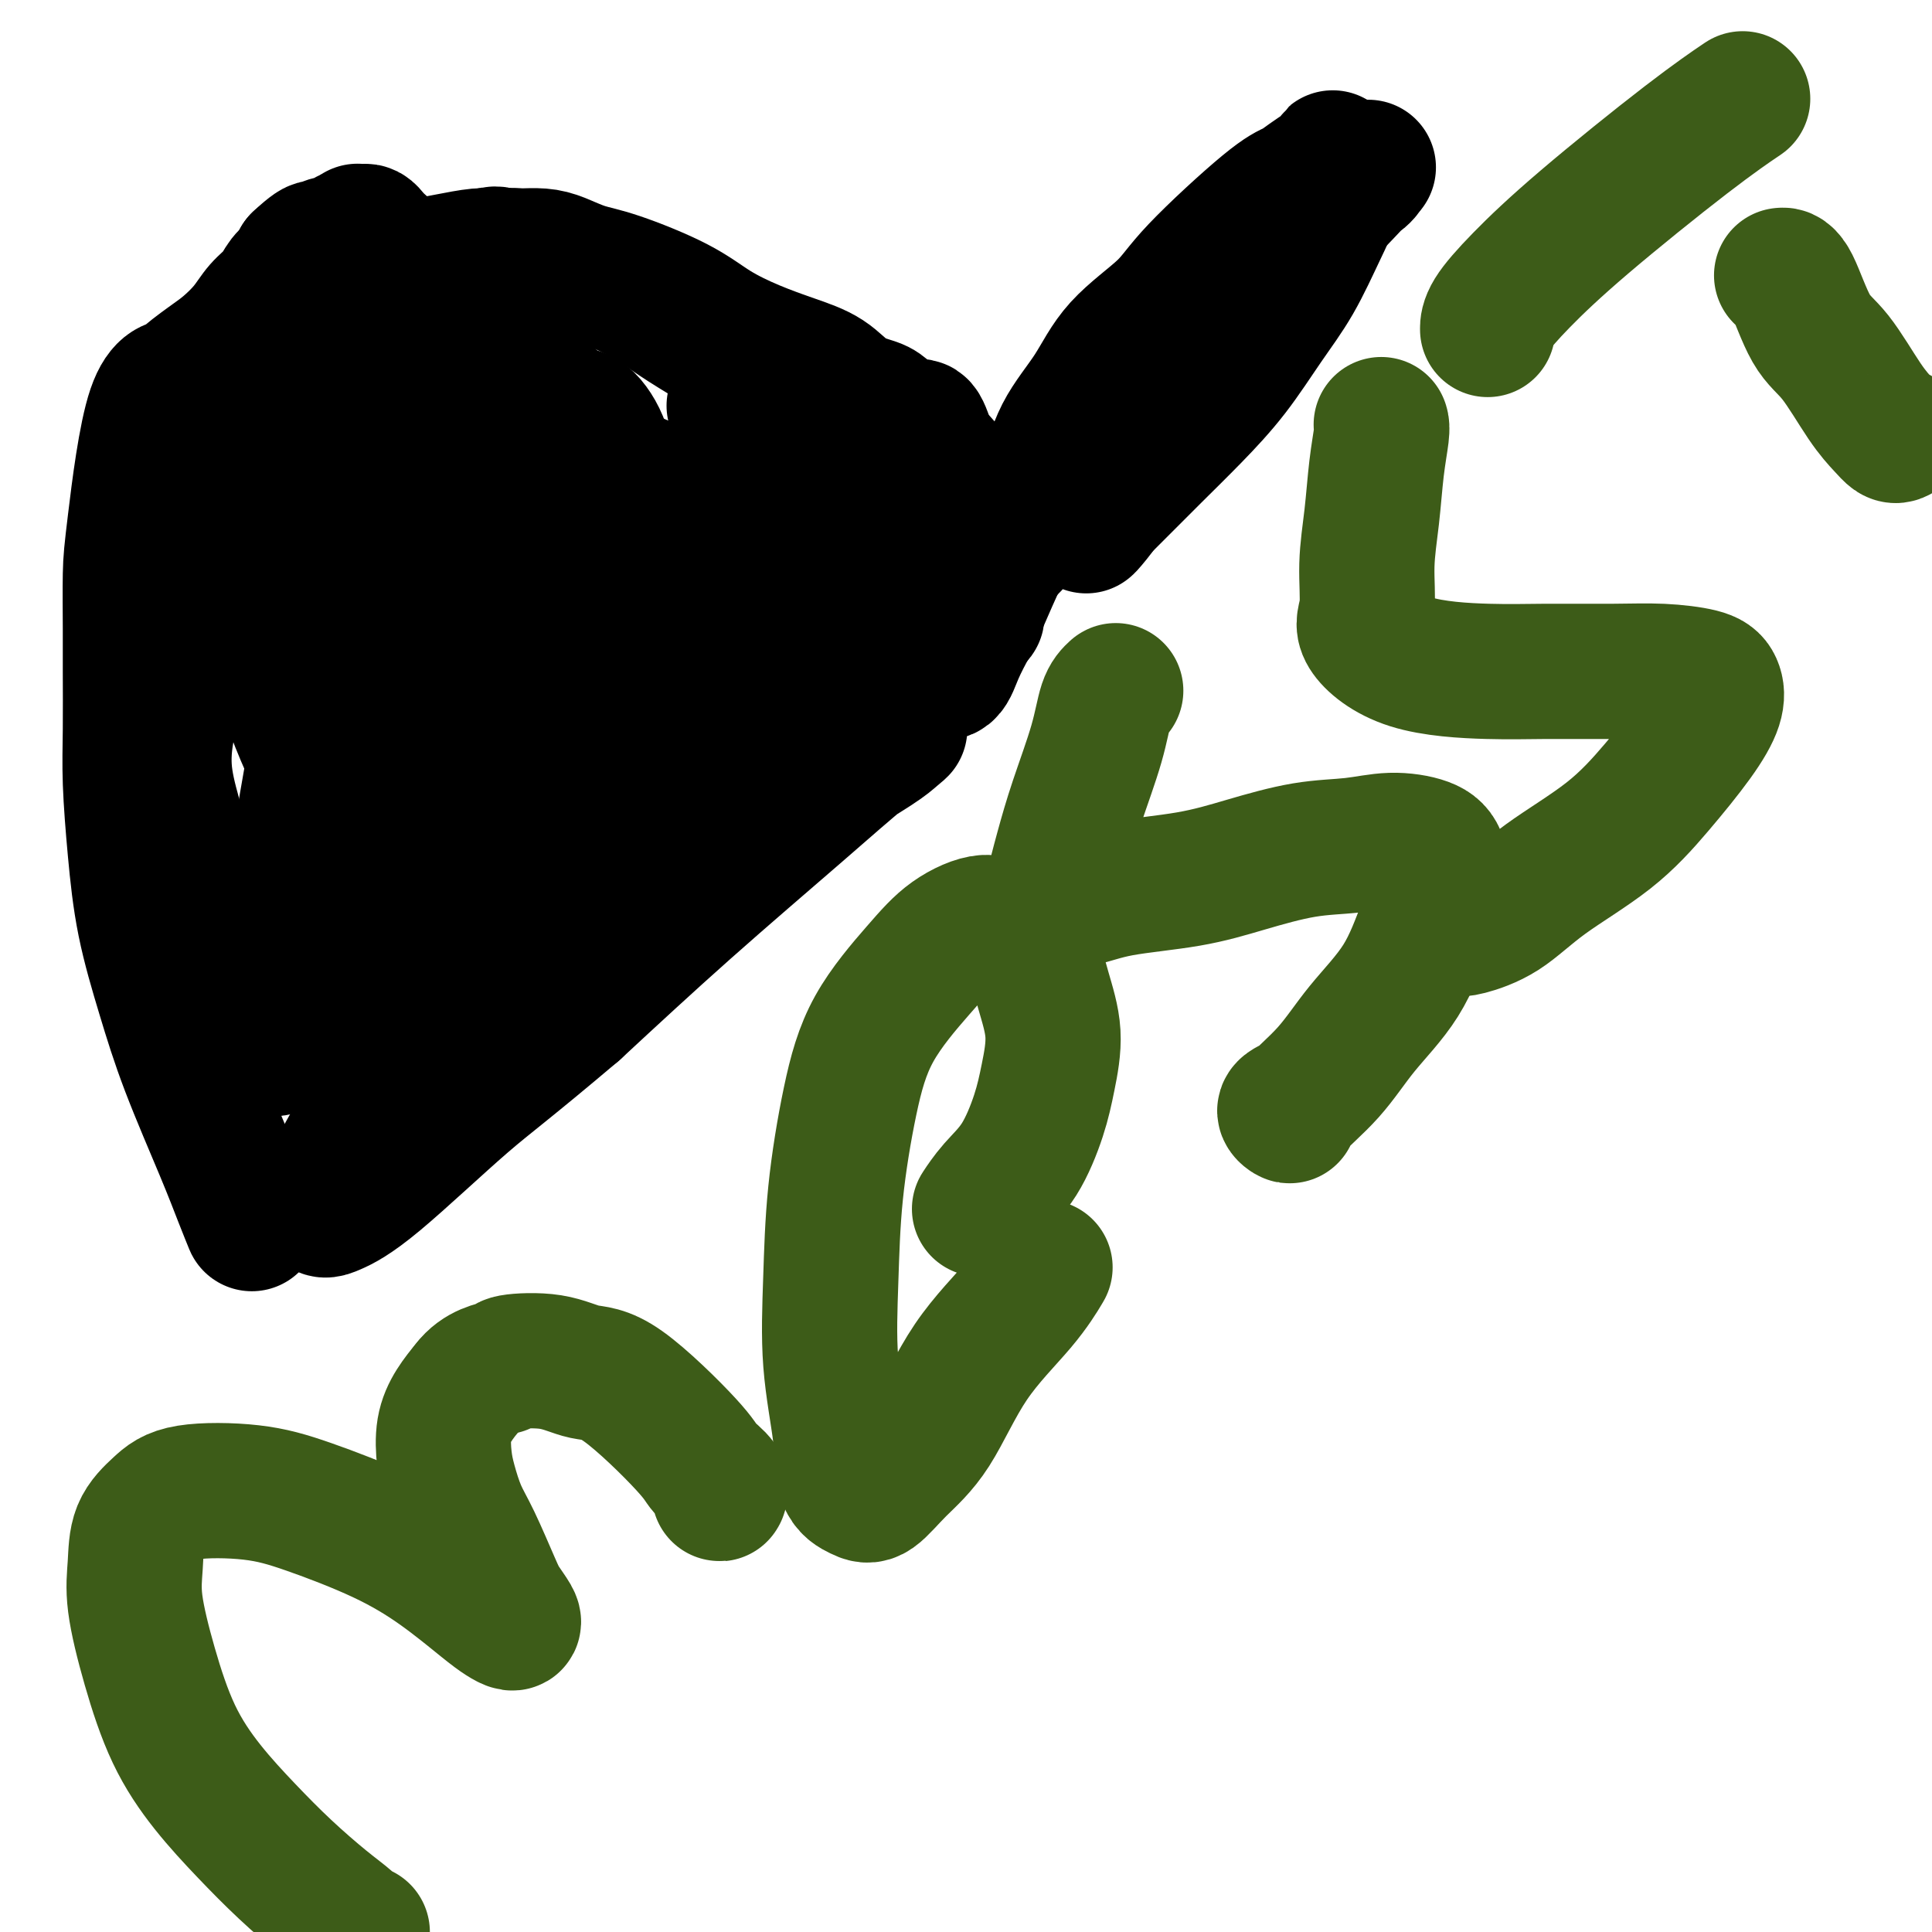
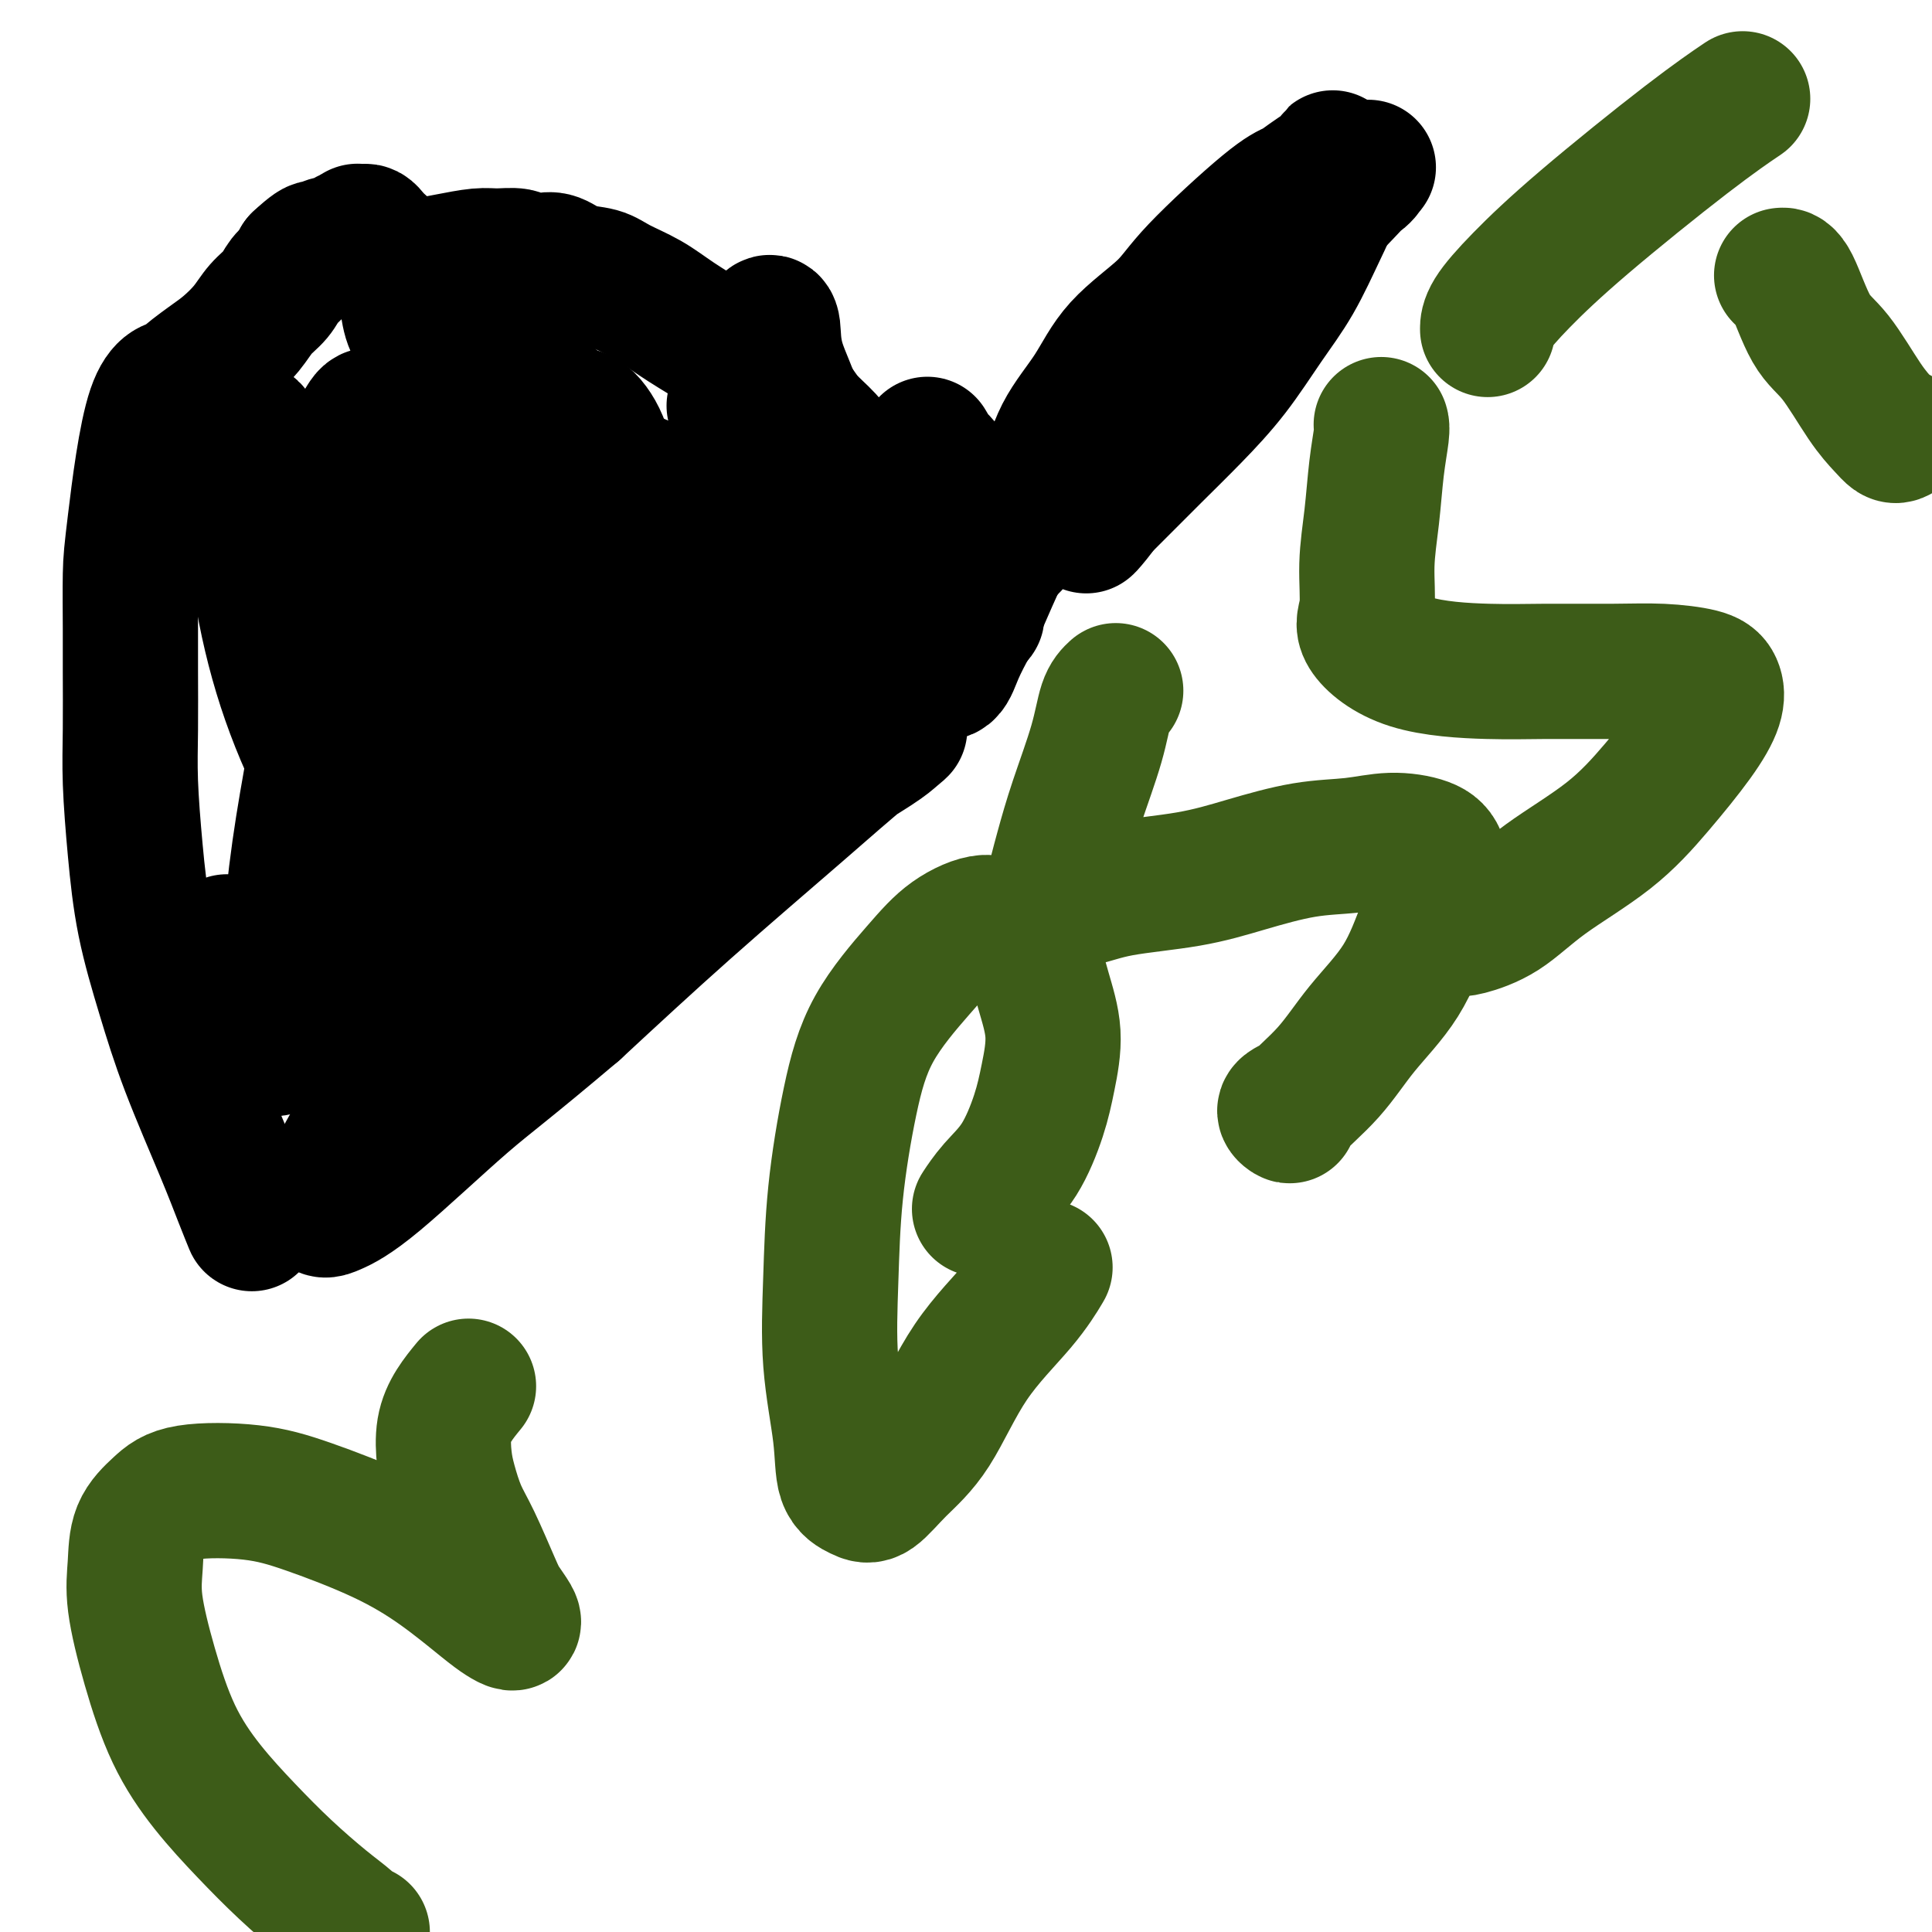
<svg xmlns="http://www.w3.org/2000/svg" viewBox="0 0 400 400" version="1.1">
  <g fill="none" stroke="#3D5C18" stroke-width="28" stroke-linecap="round" stroke-linejoin="round">
    <path d="M75,400c-0.297,0.149 -0.593,0.297 -1,0c-0.407,-0.297 -0.924,-1.040 -2,-2c-1.076,-0.960 -2.709,-2.136 -5,-4c-2.291,-1.864 -5.239,-4.414 -8,-7c-2.761,-2.586 -5.336,-5.207 -8,-8c-2.664,-2.793 -5.418,-5.756 -8,-9c-2.582,-3.244 -4.993,-6.768 -7,-11c-2.007,-4.232 -3.612,-9.170 -5,-14c-1.388,-4.830 -2.560,-9.550 -3,-13c-0.440,-3.450 -0.148,-5.630 0,-8c0.148,-2.370 0.152,-4.930 1,-7c0.848,-2.070 2.539,-3.652 4,-5c1.461,-1.348 2.690,-2.464 6,-3c3.310,-0.536 8.699,-0.492 13,0c4.301,0.492 7.512,1.431 12,3c4.488,1.569 10.253,3.770 15,6c4.747,2.230 8.475,4.491 12,7c3.525,2.509 6.847,5.265 9,7c2.153,1.735 3.137,2.447 4,3c0.863,0.553 1.606,0.946 2,1c0.394,0.054 0.440,-0.230 0,-1c-0.440,-0.770 -1.364,-2.025 -2,-3c-0.636,-0.975 -0.983,-1.669 -2,-4c-1.017,-2.331 -2.705,-6.300 -4,-9c-1.295,-2.700 -2.198,-4.133 -3,-6c-0.802,-1.867 -1.502,-4.169 -2,-6c-0.498,-1.831 -0.793,-3.192 -1,-5c-0.207,-1.808 -0.325,-4.064 0,-6c0.325,-1.936 1.093,-3.553 2,-5c0.907,-1.447 1.954,-2.723 3,-4" />
-     <path d="M97,287c2.343,-3.174 5.700,-3.610 7,-4c1.300,-0.390 0.544,-0.733 2,-1c1.456,-0.267 5.123,-0.459 8,0c2.877,0.459 4.964,1.568 7,2c2.036,0.432 4.020,0.186 8,3c3.980,2.814 9.956,8.689 13,12c3.044,3.311 3.155,4.059 4,5c0.845,0.941 2.422,2.074 3,3c0.578,0.926 0.155,1.646 0,2c-0.155,0.354 -0.041,0.342 0,0c0.041,-0.342 0.011,-1.015 0,-1c-0.011,0.015 -0.003,0.719 0,1c0.003,0.281 0.002,0.141 0,0" />
    <path d="M203,250c0.058,-0.089 0.116,-0.177 0,0c-0.116,0.177 -0.407,0.620 0,0c0.407,-0.620 1.512,-2.305 3,-4c1.488,-1.695 3.360,-3.402 5,-6c1.640,-2.598 3.049,-6.089 4,-9c0.951,-2.911 1.443,-5.244 2,-8c0.557,-2.756 1.177,-5.935 1,-9c-0.177,-3.065 -1.151,-6.016 -2,-9c-0.849,-2.984 -1.573,-6.002 -3,-8c-1.427,-1.998 -3.557,-2.978 -5,-4c-1.443,-1.022 -2.199,-2.086 -4,-2c-1.801,0.086 -4.647,1.323 -7,3c-2.353,1.677 -4.213,3.795 -7,7c-2.787,3.205 -6.500,7.497 -9,12c-2.500,4.503 -3.787,9.215 -5,15c-1.213,5.785 -2.352,12.642 -3,19c-0.648,6.358 -0.805,12.218 -1,18c-0.195,5.782 -0.426,11.486 0,17c0.426,5.514 1.511,10.837 2,15c0.489,4.163 0.383,7.167 1,9c0.617,1.833 1.959,2.495 3,3c1.041,0.505 1.782,0.855 3,0c1.218,-0.855 2.912,-2.913 5,-5c2.088,-2.087 4.571,-4.203 7,-8c2.429,-3.797 4.806,-9.276 8,-14c3.194,-4.724 7.206,-8.695 10,-12c2.794,-3.305 4.370,-5.944 5,-7c0.630,-1.056 0.315,-0.528 0,0" />
    <path d="M231,143c-0.720,0.661 -1.440,1.322 -2,3c-0.560,1.678 -0.959,4.372 -2,8c-1.041,3.628 -2.724,8.189 -4,12c-1.276,3.811 -2.145,6.871 -3,10c-0.855,3.129 -1.696,6.325 -2,8c-0.304,1.675 -0.071,1.827 1,2c1.071,0.173 2.982,0.365 5,0c2.018,-0.365 4.144,-1.288 8,-2c3.856,-0.712 9.442,-1.214 14,-2c4.558,-0.786 8.089,-1.855 12,-3c3.911,-1.145 8.204,-2.367 12,-3c3.796,-0.633 7.096,-0.678 10,-1c2.904,-0.322 5.411,-0.920 8,-1c2.589,-0.080 5.260,0.358 7,1c1.740,0.642 2.550,1.487 3,3c0.450,1.513 0.539,3.693 0,6c-0.539,2.307 -1.708,4.740 -3,8c-1.292,3.260 -2.709,7.347 -5,11c-2.291,3.653 -5.456,6.871 -8,10c-2.544,3.129 -4.468,6.169 -7,9c-2.532,2.831 -5.673,5.452 -7,7c-1.327,1.548 -0.840,2.023 -1,2c-0.160,-0.023 -0.966,-0.545 -1,-1c-0.034,-0.455 0.705,-0.844 1,-1c0.295,-0.156 0.148,-0.078 0,0" />
    <path d="M286,88c-0.025,-0.078 -0.049,-0.157 0,0c0.049,0.157 0.172,0.548 0,2c-0.172,1.452 -0.640,3.964 -1,7c-0.360,3.036 -0.612,6.596 -1,10c-0.388,3.404 -0.911,6.653 -1,10c-0.089,3.347 0.257,6.792 0,9c-0.257,2.208 -1.118,3.180 0,5c1.118,1.820 4.213,4.487 9,6c4.787,1.513 11.264,1.872 16,2c4.736,0.128 7.731,0.025 12,0c4.269,-0.025 9.812,0.028 14,0c4.188,-0.028 7.022,-0.136 10,0c2.978,0.136 6.099,0.518 8,1c1.901,0.482 2.581,1.066 3,2c0.419,0.934 0.575,2.218 0,4c-0.575,1.782 -1.883,4.063 -4,7c-2.117,2.937 -5.043,6.532 -8,10c-2.957,3.468 -5.945,6.811 -10,10c-4.055,3.189 -9.179,6.224 -13,9c-3.821,2.776 -6.341,5.294 -9,7c-2.659,1.706 -5.458,2.601 -7,3c-1.542,0.399 -1.826,0.303 -2,0c-0.174,-0.303 -0.239,-0.812 0,-1c0.239,-0.188 0.783,-0.054 1,0c0.217,0.054 0.109,0.027 0,0" />
    <path d="M393,90c-0.278,0.140 -0.555,0.280 -1,0c-0.445,-0.280 -1.057,-0.979 -2,-2c-0.943,-1.021 -2.218,-2.365 -4,-5c-1.782,-2.635 -4.071,-6.563 -6,-9c-1.929,-2.437 -3.496,-3.385 -5,-6c-1.504,-2.615 -2.943,-6.896 -4,-9c-1.057,-2.104 -1.730,-2.030 -2,-2c-0.270,0.030 -0.135,0.015 0,0" />
    <path d="M308,68c0.003,0.192 0.005,0.385 0,0c-0.005,-0.385 -0.018,-1.347 1,-3c1.018,-1.653 3.065,-3.995 6,-7c2.935,-3.005 6.756,-6.671 13,-12c6.244,-5.329 14.912,-12.319 21,-17c6.088,-4.681 9.597,-7.052 11,-8c1.403,-0.948 0.702,-0.474 0,0" />
  </g>
  <g fill="none" stroke="#000000" stroke-width="28" stroke-linecap="round" stroke-linejoin="round">
    <path d="M52,253c-0.041,-0.101 -0.082,-0.201 0,0c0.082,0.201 0.287,0.704 0,0c-0.287,-0.704 -1.067,-2.614 -2,-5c-0.933,-2.386 -2.018,-5.247 -4,-10c-1.982,-4.753 -4.861,-11.398 -7,-17c-2.139,-5.602 -3.540,-10.162 -5,-15c-1.460,-4.838 -2.980,-9.955 -4,-15c-1.020,-5.045 -1.541,-10.020 -2,-15c-0.459,-4.980 -0.855,-9.966 -1,-14c-0.145,-4.034 -0.038,-7.117 0,-11c0.038,-3.883 0.006,-8.565 0,-12c-0.006,-3.435 0.014,-5.624 0,-9c-0.014,-3.376 -0.060,-7.938 0,-11c0.060,-3.062 0.228,-4.623 1,-11c0.772,-6.377 2.148,-17.570 4,-23c1.852,-5.430 4.180,-5.099 5,-5c0.820,0.099 0.134,-0.035 1,-1c0.866,-0.965 3.286,-2.761 5,-4c1.714,-1.239 2.724,-1.921 4,-3c1.276,-1.079 2.818,-2.554 4,-4c1.182,-1.446 2.005,-2.863 3,-4c0.995,-1.137 2.164,-1.996 3,-3c0.836,-1.004 1.341,-2.155 2,-3c0.659,-0.845 1.474,-1.384 2,-2c0.526,-0.616 0.763,-1.308 1,-2" />
    <path d="M62,54c5.261,-4.912 3.412,-1.693 3,-1c-0.412,0.693 0.611,-1.138 2,-2c1.389,-0.862 3.142,-0.753 4,-1c0.858,-0.247 0.821,-0.851 1,-1c0.179,-0.149 0.573,0.155 1,0c0.427,-0.155 0.888,-0.771 1,-1c0.112,-0.229 -0.125,-0.072 0,0c0.125,0.072 0.611,0.058 1,0c0.389,-0.058 0.682,-0.161 1,0c0.318,0.161 0.662,0.586 1,1c0.338,0.414 0.670,0.818 2,2c1.330,1.182 3.658,3.142 6,5c2.342,1.858 4.697,3.614 7,5c2.303,1.386 4.553,2.402 6,4c1.447,1.598 2.092,3.779 3,5c0.908,1.221 2.078,1.483 3,2c0.922,0.517 1.594,1.290 2,2c0.406,0.710 0.546,1.356 1,2c0.454,0.644 1.222,1.284 2,2c0.778,0.716 1.566,1.506 2,2c0.434,0.494 0.515,0.690 1,1c0.485,0.310 1.373,0.734 2,2c0.627,1.266 0.992,3.374 2,5c1.008,1.626 2.658,2.771 4,4c1.342,1.229 2.377,2.543 4,4c1.623,1.457 3.836,3.059 5,4c1.164,0.941 1.281,1.221 2,2c0.719,0.779 2.040,2.056 3,3c0.960,0.944 1.560,1.555 2,2c0.440,0.445 0.720,0.722 1,1" />
    <path d="M137,108c6.353,6.865 2.737,2.528 2,2c-0.737,-0.528 1.405,2.755 3,5c1.595,2.245 2.643,3.453 4,5c1.357,1.547 3.022,3.431 5,5c1.978,1.569 4.270,2.821 6,4c1.730,1.179 2.897,2.285 4,3c1.103,0.715 2.142,1.040 3,2c0.858,0.960 1.536,2.557 2,3c0.464,0.443 0.716,-0.267 1,0c0.284,0.267 0.602,1.511 1,2c0.398,0.489 0.878,0.223 1,0c0.122,-0.223 -0.112,-0.401 0,0c0.112,0.401 0.571,1.383 1,2c0.429,0.617 0.827,0.870 1,1c0.173,0.130 0.122,0.135 0,0c-0.122,-0.135 -0.314,-0.412 0,0c0.314,0.412 1.134,1.512 1,1c-0.134,-0.512 -1.221,-2.636 -3,-5c-1.779,-2.364 -4.249,-4.968 -7,-8c-2.751,-3.032 -5.784,-6.492 -9,-10c-3.216,-3.508 -6.615,-7.064 -10,-10c-3.385,-2.936 -6.758,-5.252 -10,-8c-3.242,-2.748 -6.355,-5.928 -9,-8c-2.645,-2.072 -4.823,-3.036 -7,-4" />
    <path d="M117,90c-5.180,-3.848 -5.130,-3.468 -6,-4c-0.870,-0.532 -2.659,-1.977 -5,-3c-2.341,-1.023 -5.232,-1.623 -7,-2c-1.768,-0.377 -2.413,-0.530 -3,-1c-0.587,-0.470 -1.117,-1.257 -2,-2c-0.883,-0.743 -2.120,-1.442 -3,-2c-0.880,-0.558 -1.402,-0.976 -2,-2c-0.598,-1.024 -1.270,-2.656 -2,-4c-0.730,-1.344 -1.517,-2.401 -2,-4c-0.483,-1.599 -0.661,-3.739 -1,-5c-0.339,-1.261 -0.840,-1.644 -1,-2c-0.160,-0.356 0.021,-0.687 0,-1c-0.021,-0.313 -0.245,-0.608 0,-1c0.245,-0.392 0.957,-0.879 1,-1c0.043,-0.121 -0.583,0.126 0,0c0.583,-0.126 2.376,-0.623 4,-1c1.624,-0.377 3.077,-0.633 5,-1c1.923,-0.367 4.314,-0.844 6,-1c1.686,-0.156 2.667,0.009 4,0c1.333,-0.009 3.019,-0.192 4,0c0.981,0.192 1.256,0.758 2,1c0.744,0.242 1.957,0.161 3,0c1.043,-0.161 1.916,-0.403 3,0c1.084,0.403 2.380,1.450 4,2c1.620,0.550 3.564,0.603 5,1c1.436,0.397 2.364,1.137 4,2c1.636,0.863 3.979,1.848 6,3c2.021,1.152 3.720,2.472 6,4c2.280,1.528 5.140,3.264 8,5" />
    <path d="M148,71c6.730,3.345 7.056,3.206 8,4c0.944,0.794 2.505,2.520 4,4c1.495,1.480 2.925,2.714 4,4c1.075,1.286 1.795,2.624 3,4c1.205,1.376 2.895,2.789 4,4c1.105,1.211 1.625,2.221 2,3c0.375,0.779 0.606,1.327 1,2c0.394,0.673 0.953,1.471 2,2c1.047,0.529 2.582,0.790 4,2c1.418,1.210 2.718,3.370 4,5c1.282,1.630 2.548,2.730 4,4c1.452,1.270 3.092,2.709 5,5c1.908,2.291 4.084,5.434 5,7c0.916,1.566 0.573,1.556 1,2c0.427,0.444 1.625,1.343 2,2c0.375,0.657 -0.074,1.072 0,1c0.074,-0.072 0.669,-0.632 1,0c0.331,0.632 0.398,2.455 0,1c-0.398,-1.455 -1.261,-6.188 -2,-10c-0.739,-3.812 -1.353,-6.702 -2,-10c-0.647,-3.298 -1.328,-7.003 -2,-9c-0.672,-1.997 -1.335,-2.285 -2,-3c-0.665,-0.715 -1.333,-1.858 -2,-3" />
-     <path d="M192,92c-1.800,-5.630 -1.798,-3.206 -3,-3c-1.202,0.206 -3.606,-1.807 -5,-3c-1.394,-1.193 -1.777,-1.568 -3,-2c-1.223,-0.432 -3.287,-0.922 -5,-2c-1.713,-1.078 -3.074,-2.744 -5,-4c-1.926,-1.256 -4.418,-2.101 -7,-3c-2.582,-0.899 -5.253,-1.851 -8,-3c-2.747,-1.149 -5.571,-2.497 -8,-4c-2.429,-1.503 -4.462,-3.163 -8,-5c-3.538,-1.837 -8.579,-3.851 -12,-5c-3.421,-1.149 -5.220,-1.432 -7,-2c-1.780,-0.568 -3.541,-1.419 -5,-2c-1.459,-0.581 -2.617,-0.891 -4,-1c-1.383,-0.109 -2.991,-0.015 -4,0c-1.009,0.015 -1.419,-0.047 -2,0c-0.581,0.047 -1.331,0.205 -2,0c-0.669,-0.205 -1.255,-0.771 -3,0c-1.745,0.771 -4.649,2.879 -7,5c-2.351,2.121 -4.148,4.256 -7,7c-2.852,2.744 -6.759,6.099 -10,10c-3.241,3.901 -5.816,8.350 -9,13c-3.184,4.650 -6.979,9.503 -10,14c-3.021,4.497 -5.270,8.639 -8,13c-2.730,4.361 -5.942,8.941 -8,13c-2.058,4.059 -2.962,7.598 -4,11c-1.038,3.402 -2.209,6.669 -3,10c-0.791,3.331 -1.202,6.728 -1,10c0.202,3.272 1.016,6.419 2,10c0.984,3.581 2.138,7.594 4,12c1.862,4.406 4.431,9.203 7,14" />
    <path d="M47,195c2.763,7.680 3.169,8.882 4,11c0.831,2.118 2.086,5.154 3,7c0.914,1.846 1.487,2.503 2,3c0.513,0.497 0.966,0.834 1,1c0.034,0.166 -0.349,0.159 0,-1c0.349,-1.159 1.431,-3.472 2,-7c0.569,-3.528 0.625,-8.271 1,-14c0.375,-5.729 1.071,-12.443 2,-19c0.929,-6.557 2.093,-12.956 3,-18c0.907,-5.044 1.557,-8.731 4,-16c2.443,-7.269 6.679,-18.119 10,-24c3.321,-5.881 5.727,-6.793 8,-9c2.273,-2.207 4.412,-5.709 7,-8c2.588,-2.291 5.626,-3.370 8,-4c2.374,-0.630 4.085,-0.811 7,-1c2.915,-0.189 7.036,-0.386 10,0c2.964,0.386 4.772,1.354 7,2c2.228,0.646 4.875,0.971 7,2c2.125,1.029 3.727,2.763 5,5c1.273,2.237 2.217,4.977 3,9c0.783,4.023 1.404,9.328 1,15c-0.404,5.672 -1.835,11.713 -4,18c-2.165,6.287 -5.066,12.822 -9,19c-3.934,6.178 -8.903,11.998 -13,18c-4.097,6.002 -7.322,12.186 -11,17c-3.678,4.814 -7.811,8.260 -11,12c-3.189,3.740 -5.436,7.776 -7,10c-1.564,2.224 -2.447,2.635 -3,3c-0.553,0.365 -0.777,0.682 -1,1" />
    <path d="M83,227c-2.864,3.194 0.976,-1.820 4,-6c3.024,-4.180 5.231,-7.525 10,-13c4.769,-5.475 12.098,-13.082 19,-19c6.902,-5.918 13.377,-10.149 20,-15c6.623,-4.851 13.395,-10.321 19,-14c5.605,-3.679 10.042,-5.568 14,-8c3.958,-2.432 7.438,-5.408 10,-7c2.562,-1.592 4.207,-1.799 5,-2c0.793,-0.201 0.735,-0.394 1,-1c0.265,-0.606 0.853,-1.625 -6,3c-6.853,4.625 -21.146,14.894 -30,22c-8.854,7.106 -12.267,11.048 -18,16c-5.733,4.952 -13.785,10.914 -20,16c-6.215,5.086 -10.595,9.296 -14,13c-3.405,3.704 -5.837,6.900 -8,9c-2.163,2.100 -4.056,3.102 -5,4c-0.944,0.898 -0.938,1.693 0,1c0.938,-0.693 2.808,-2.874 5,-5c2.192,-2.126 4.706,-4.197 10,-8c5.294,-3.803 13.368,-9.336 20,-14c6.632,-4.664 11.821,-8.457 18,-13c6.179,-4.543 13.349,-9.837 19,-14c5.651,-4.163 9.784,-7.196 14,-10c4.216,-2.804 8.514,-5.381 11,-7c2.486,-1.619 3.159,-2.281 4,-3c0.841,-0.719 1.850,-1.494 1,-1c-0.850,0.494 -3.558,2.256 -7,5c-3.442,2.744 -7.619,6.470 -14,12c-6.381,5.530 -14.966,12.866 -23,20c-8.034,7.134 -15.517,14.067 -23,21" />
    <path d="M119,209c-14.462,12.243 -17.615,14.352 -23,19c-5.385,4.648 -13.000,11.836 -18,16c-5.000,4.164 -7.385,5.304 -9,6c-1.615,0.696 -2.460,0.948 -2,-1c0.460,-1.948 2.226,-6.097 5,-11c2.774,-4.903 6.557,-10.560 12,-17c5.443,-6.440 12.545,-13.663 18,-20c5.455,-6.337 9.264,-11.786 19,-22c9.736,-10.214 25.398,-25.191 33,-32c7.602,-6.809 7.142,-5.450 8,-6c0.858,-0.550 3.033,-3.011 4,-4c0.967,-0.989 0.727,-0.508 0,0c-0.727,0.508 -1.942,1.043 -4,3c-2.058,1.957 -4.959,5.335 -10,10c-5.041,4.665 -12.221,10.618 -18,16c-5.779,5.382 -10.158,10.193 -15,15c-4.842,4.807 -10.149,9.612 -14,13c-3.851,3.388 -6.246,5.361 -8,7c-1.754,1.639 -2.867,2.944 -3,3c-0.133,0.056 0.713,-1.137 2,-3c1.287,-1.863 3.015,-4.396 6,-8c2.985,-3.604 7.228,-8.278 12,-14c4.772,-5.722 10.072,-12.491 15,-19c4.928,-6.509 9.482,-12.758 14,-18c4.518,-5.242 8.999,-9.476 12,-13c3.001,-3.524 4.522,-6.339 6,-8c1.478,-1.661 2.912,-2.167 3,-1c0.088,1.167 -1.168,4.006 -3,9c-1.832,4.994 -4.238,12.141 -8,20c-3.762,7.859 -8.881,16.429 -14,25" />
    <path d="M139,174c-6.741,12.009 -11.093,15.030 -16,20c-4.907,4.970 -10.368,11.889 -15,16c-4.632,4.111 -8.435,5.414 -12,6c-3.565,0.586 -6.891,0.453 -9,-3c-2.109,-3.453 -2.999,-10.228 -3,-17c-0.001,-6.772 0.889,-13.541 3,-21c2.111,-7.459 5.443,-15.608 9,-23c3.557,-7.392 7.338,-14.026 11,-19c3.662,-4.974 7.204,-8.287 10,-11c2.796,-2.713 4.846,-4.825 7,-5c2.154,-0.175 4.411,1.587 5,7c0.589,5.413 -0.490,14.476 -2,22c-1.510,7.524 -3.451,13.507 -5,19c-1.549,5.493 -2.705,10.496 -4,15c-1.295,4.504 -2.728,8.510 -4,11c-1.272,2.490 -2.384,3.465 -3,4c-0.616,0.535 -0.737,0.629 -1,-2c-0.263,-2.629 -0.668,-7.983 -1,-15c-0.332,-7.017 -0.593,-15.697 0,-25c0.593,-9.303 2.038,-19.229 3,-28c0.962,-8.771 1.441,-16.386 2,-22c0.559,-5.614 1.198,-9.228 2,-12c0.802,-2.772 1.768,-4.702 3,-5c1.232,-0.298 2.730,1.037 4,3c1.270,1.963 2.312,4.555 3,9c0.688,4.445 1.021,10.744 0,17c-1.021,6.256 -3.397,12.471 -5,19c-1.603,6.529 -2.431,13.373 -4,20c-1.569,6.627 -3.877,13.036 -6,18c-2.123,4.964 -4.062,8.482 -6,12" />
    <path d="M105,184c-2.797,5.961 -3.789,5.863 -5,6c-1.211,0.137 -2.640,0.508 -4,-1c-1.360,-1.508 -2.652,-4.895 -4,-9c-1.348,-4.105 -2.752,-8.926 -4,-14c-1.248,-5.074 -2.341,-10.399 -3,-15c-0.659,-4.601 -0.886,-8.478 -1,-12c-0.114,-3.522 -0.116,-6.689 0,-9c0.116,-2.311 0.351,-3.765 1,-5c0.649,-1.235 1.712,-2.250 2,-3c0.288,-0.750 -0.198,-1.233 0,-1c0.198,0.233 1.079,1.184 2,1c0.921,-0.184 1.880,-1.502 6,5c4.120,6.502 11.400,20.822 15,30c3.600,9.178 3.518,13.212 4,18c0.482,4.788 1.527,10.330 2,15c0.473,4.670 0.373,8.470 0,11c-0.373,2.530 -1.018,3.791 -3,4c-1.982,0.209 -5.299,-0.635 -9,-3c-3.701,-2.365 -7.785,-6.251 -12,-12c-4.215,-5.749 -8.560,-13.363 -12,-21c-3.440,-7.637 -5.973,-15.299 -8,-23c-2.027,-7.701 -3.547,-15.443 -4,-22c-0.453,-6.557 0.160,-11.931 1,-17c0.840,-5.069 1.906,-9.833 3,-13c1.094,-3.167 2.215,-4.737 3,-6c0.785,-1.263 1.235,-2.220 2,-2c0.765,0.220 1.844,1.616 3,4c1.156,2.384 2.388,5.757 4,11c1.612,5.243 3.603,12.355 5,19c1.397,6.645 2.198,12.822 3,19" />
    <path d="M92,139c1.491,9.577 1.217,14.518 1,19c-0.217,4.482 -0.379,8.505 -1,12c-0.621,3.495 -1.701,6.462 -3,8c-1.299,1.538 -2.816,1.647 -5,1c-2.184,-0.647 -5.034,-2.050 -8,-5c-2.966,-2.950 -6.048,-7.446 -9,-13c-2.952,-5.554 -5.773,-12.167 -8,-19c-2.227,-6.833 -3.861,-13.886 -5,-21c-1.139,-7.114 -1.785,-14.290 -2,-19c-0.215,-4.710 0.001,-6.956 0,-9c-0.001,-2.044 -0.218,-3.888 0,-4c0.218,-0.112 0.870,1.506 2,4c1.130,2.494 2.737,5.864 5,11c2.263,5.136 5.182,12.038 8,19c2.818,6.962 5.534,13.985 8,21c2.466,7.015 4.683,14.022 7,20c2.317,5.978 4.734,10.927 7,15c2.266,4.073 4.381,7.270 6,9c1.619,1.730 2.744,1.992 3,1c0.256,-0.992 -0.356,-3.238 -1,-7c-0.644,-3.762 -1.321,-9.040 -2,-16c-0.679,-6.960 -1.360,-15.602 -2,-23c-0.640,-7.398 -1.239,-13.551 -2,-20c-0.761,-6.449 -1.683,-13.194 -2,-18c-0.317,-4.806 -0.028,-7.672 0,-10c0.028,-2.328 -0.205,-4.118 0,-5c0.205,-0.882 0.849,-0.855 2,0c1.151,0.855 2.810,2.538 5,5c2.190,2.462 4.911,5.703 8,10c3.089,4.297 6.544,9.648 10,15" />
-     <path d="M114,120c5.352,7.250 6.233,10.374 9,14c2.767,3.626 7.420,7.755 11,11c3.580,3.245 6.086,5.608 9,7c2.914,1.392 6.234,1.814 9,1c2.766,-0.814 4.976,-2.862 7,-6c2.024,-3.138 3.862,-7.364 5,-12c1.138,-4.636 1.576,-9.680 2,-15c0.424,-5.320 0.835,-10.915 1,-16c0.165,-5.085 0.083,-9.660 0,-13c-0.083,-3.340 -0.166,-5.446 0,-7c0.166,-1.554 0.581,-2.558 1,-3c0.419,-0.442 0.841,-0.323 1,1c0.159,1.323 0.053,3.848 1,7c0.947,3.152 2.947,6.930 4,11c1.053,4.070 1.160,8.431 2,12c0.840,3.569 2.413,6.345 3,8c0.587,1.655 0.187,2.190 0,3c-0.187,0.810 -0.162,1.897 0,2c0.162,0.103 0.461,-0.777 0,-2c-0.461,-1.223 -1.683,-2.790 -3,-5c-1.317,-2.210 -2.730,-5.064 -4,-8c-1.270,-2.936 -2.395,-5.955 -3,-8c-0.605,-2.045 -0.688,-3.115 -1,-4c-0.312,-0.885 -0.853,-1.584 -1,-2c-0.147,-0.416 0.101,-0.547 0,-1c-0.101,-0.453 -0.550,-1.226 -1,-2" />
+     <path d="M114,120c2.767,3.626 7.420,7.755 11,11c3.580,3.245 6.086,5.608 9,7c2.914,1.392 6.234,1.814 9,1c2.766,-0.814 4.976,-2.862 7,-6c2.024,-3.138 3.862,-7.364 5,-12c1.138,-4.636 1.576,-9.680 2,-15c0.424,-5.320 0.835,-10.915 1,-16c0.165,-5.085 0.083,-9.660 0,-13c-0.083,-3.340 -0.166,-5.446 0,-7c0.166,-1.554 0.581,-2.558 1,-3c0.419,-0.442 0.841,-0.323 1,1c0.159,1.323 0.053,3.848 1,7c0.947,3.152 2.947,6.930 4,11c1.053,4.070 1.160,8.431 2,12c0.840,3.569 2.413,6.345 3,8c0.587,1.655 0.187,2.190 0,3c-0.187,0.810 -0.162,1.897 0,2c0.162,0.103 0.461,-0.777 0,-2c-0.461,-1.223 -1.683,-2.790 -3,-5c-1.317,-2.210 -2.730,-5.064 -4,-8c-1.270,-2.936 -2.395,-5.955 -3,-8c-0.605,-2.045 -0.688,-3.115 -1,-4c-0.312,-0.885 -0.853,-1.584 -1,-2c-0.147,-0.416 0.101,-0.547 0,-1c-0.101,-0.453 -0.550,-1.226 -1,-2" />
    <path d="M166,93c-2.344,-5.002 -1.703,-2.507 -2,-2c-0.297,0.507 -1.534,-0.974 -3,-2c-1.466,-1.026 -3.163,-1.596 -4,-2c-0.837,-0.404 -0.813,-0.643 -1,-1c-0.187,-0.357 -0.585,-0.831 -1,-1c-0.415,-0.169 -0.846,-0.031 -1,0c-0.154,0.031 -0.031,-0.044 0,0c0.031,0.044 -0.031,0.208 0,0c0.031,-0.208 0.154,-0.788 0,-1c-0.154,-0.212 -0.586,-0.054 -1,0c-0.414,0.054 -0.809,0.006 -1,0c-0.191,-0.006 -0.176,0.031 0,0c0.176,-0.031 0.515,-0.130 1,0c0.485,0.130 1.118,0.487 2,2c0.882,1.513 2.014,4.180 4,7c1.986,2.820 4.828,5.794 7,9c2.172,3.206 3.676,6.645 6,10c2.324,3.355 5.469,6.626 8,10c2.531,3.374 4.448,6.852 6,9c1.552,2.148 2.740,2.967 4,4c1.260,1.033 2.592,2.280 3,3c0.408,0.720 -0.110,0.915 0,1c0.110,0.085 0.847,0.062 1,0c0.153,-0.062 -0.279,-0.161 0,0c0.279,0.161 1.267,0.582 2,0c0.733,-0.582 1.209,-2.166 2,-4c0.791,-1.834 1.895,-3.917 3,-6" />
    <path d="M201,129c1.462,-3.106 2.617,-5.871 4,-9c1.383,-3.129 2.994,-6.624 5,-10c2.006,-3.376 4.406,-6.635 6,-10c1.594,-3.365 2.381,-6.835 4,-10c1.619,-3.165 4.071,-6.024 6,-9c1.929,-2.976 3.335,-6.067 6,-9c2.665,-2.933 6.590,-5.706 9,-8c2.410,-2.294 3.306,-4.110 7,-8c3.694,-3.890 10.184,-9.856 14,-13c3.816,-3.144 4.956,-3.467 6,-4c1.044,-0.533 1.992,-1.276 3,-2c1.008,-0.724 2.076,-1.427 3,-2c0.924,-0.573 1.704,-1.015 2,-1c0.296,0.015 0.107,0.486 0,0c-0.107,-0.486 -0.133,-1.930 0,-1c0.133,0.930 0.426,4.234 0,7c-0.426,2.766 -1.570,4.996 -3,8c-1.430,3.004 -3.147,6.784 -5,10c-1.853,3.216 -3.844,5.869 -6,9c-2.156,3.131 -4.479,6.740 -7,10c-2.521,3.260 -5.242,6.172 -8,9c-2.758,2.828 -5.554,5.572 -8,8c-2.446,2.428 -4.543,4.538 -6,6c-1.457,1.462 -2.273,2.275 -3,3c-0.727,0.725 -1.363,1.363 -2,2" />
    <path d="M228,105c-6.146,7.378 -1.511,2.322 0,0c1.511,-2.322 -0.101,-1.909 0,-3c0.101,-1.091 1.914,-3.687 4,-7c2.086,-3.313 4.444,-7.342 6,-10c1.556,-2.658 2.311,-3.943 8,-11c5.689,-7.057 16.312,-19.884 21,-25c4.688,-5.116 3.440,-2.521 4,-3c0.560,-0.479 2.927,-4.030 5,-6c2.073,-1.970 3.850,-2.357 5,-3c1.150,-0.643 1.671,-1.541 2,-2c0.329,-0.459 0.466,-0.479 0,0c-0.466,0.479 -1.536,1.459 -3,3c-1.464,1.541 -3.321,3.645 -7,7c-3.679,3.355 -9.180,7.962 -14,13c-4.820,5.038 -8.959,10.507 -14,16c-5.041,5.493 -10.983,11.009 -16,16c-5.017,4.991 -9.110,9.456 -12,13c-2.890,3.544 -4.579,6.166 -6,8c-1.421,1.834 -2.575,2.878 -3,3c-0.425,0.122 -0.121,-0.680 0,-1c0.121,-0.320 0.061,-0.160 0,0" />
  </g>
</svg>